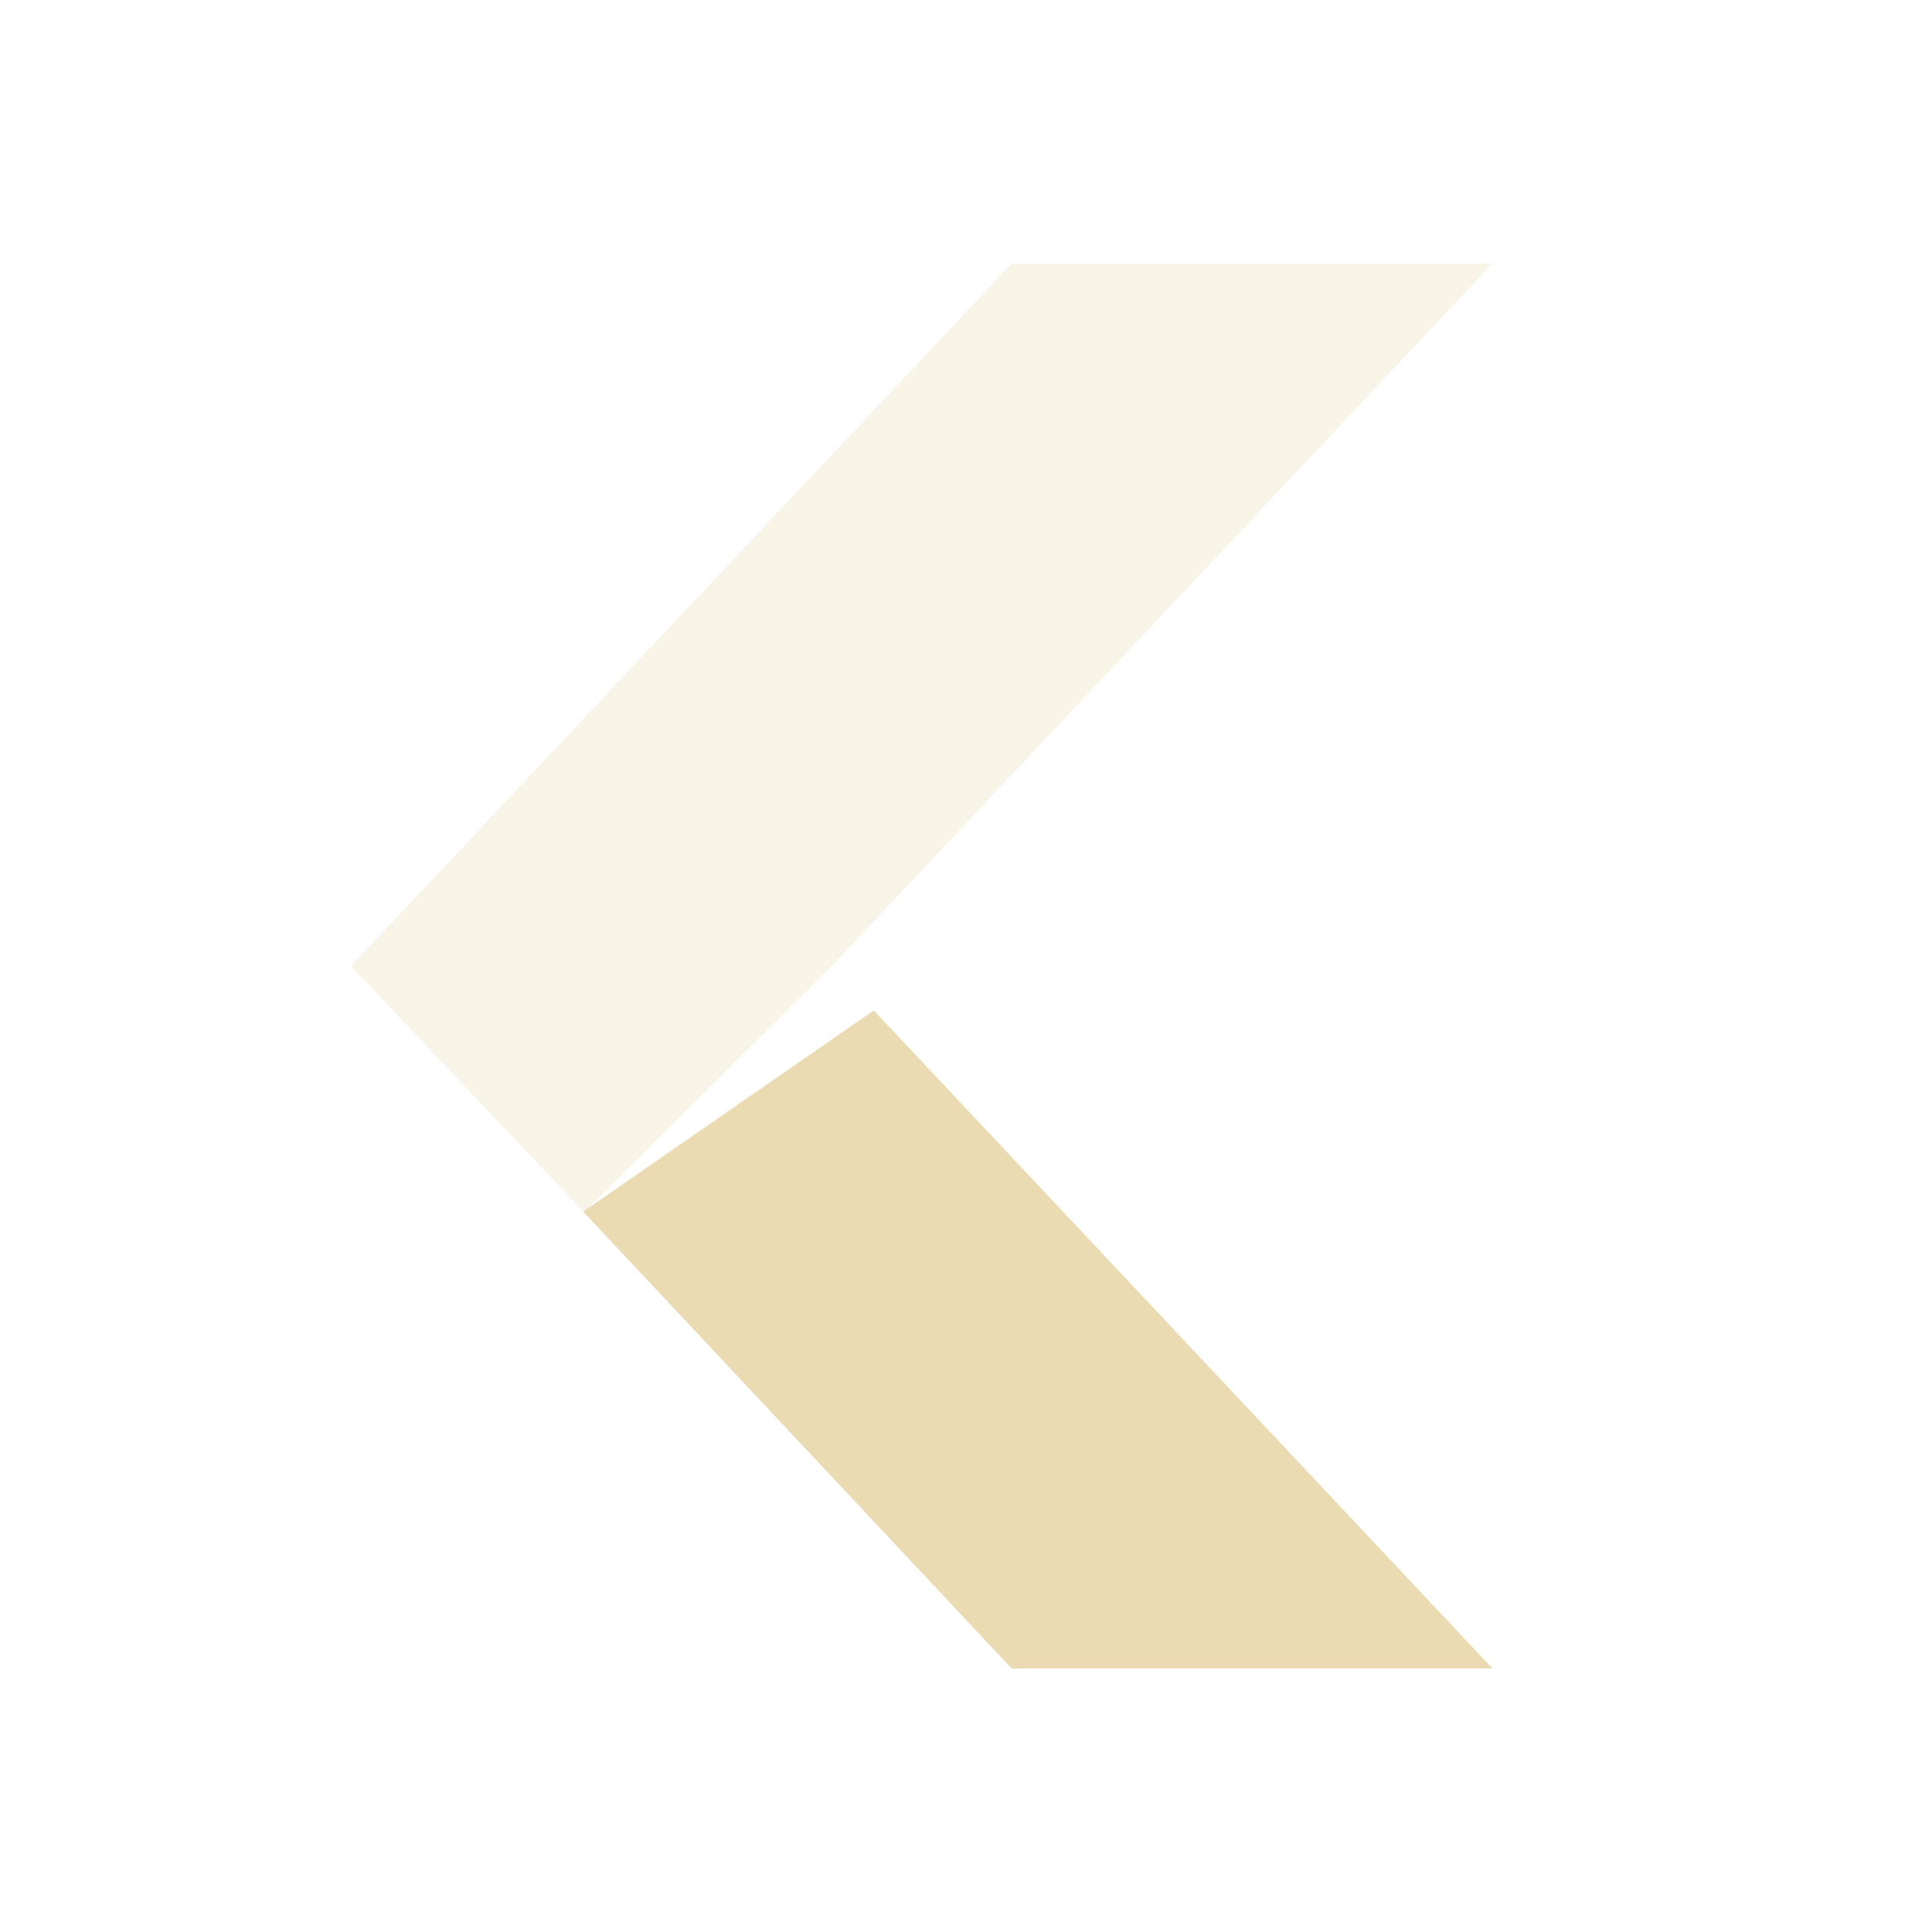
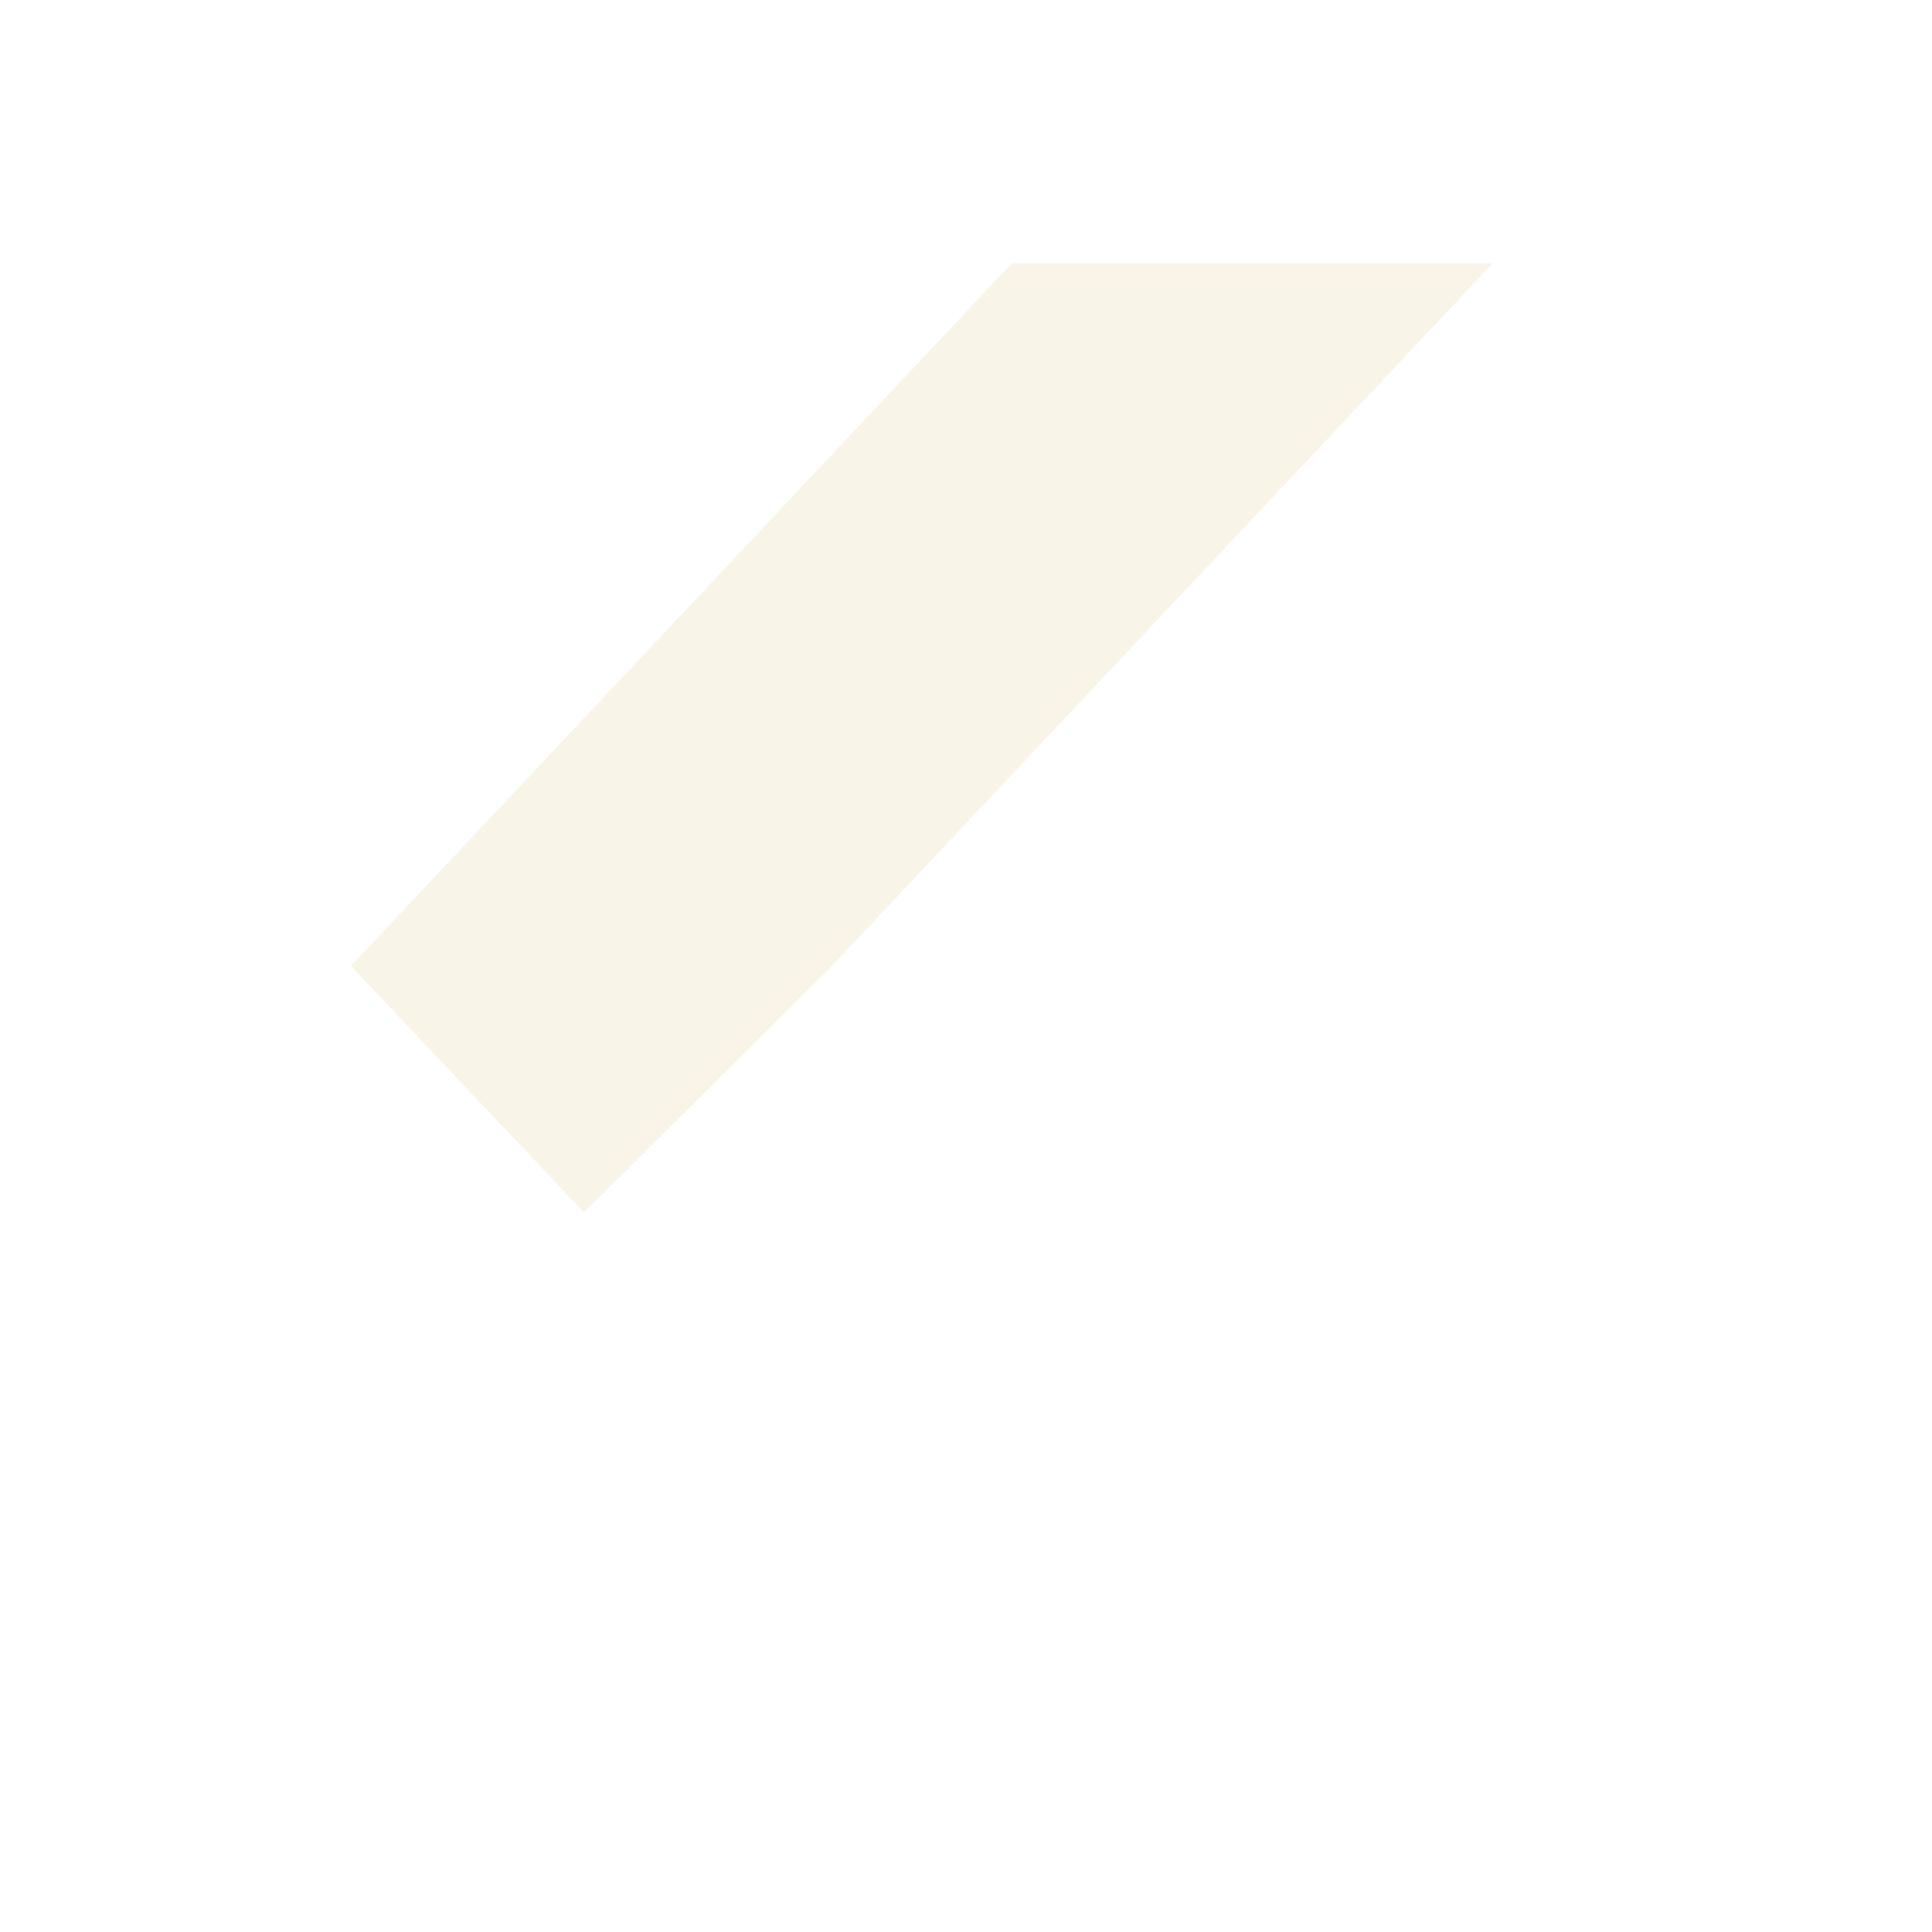
<svg xmlns="http://www.w3.org/2000/svg" width="22" height="22" version="1.1">
  <defs>
    <style id="current-color-scheme" type="text/css">.ColorScheme-Text { color:#ebdbb2; } .ColorScheme-Highlight { color:#458588; } .ColorScheme-NeutralText { color:#fe8019; } .ColorScheme-PositiveText { color:#689d6a; } .ColorScheme-NegativeText { color:#fb4934; }</style>
  </defs>
-   <path class="ColorScheme-Text" d="m11.52 19h5.476l-7.046-7.494-3.309 2.291z" fill="currentColor" />
  <path class="ColorScheme-Text" d="m11.52 3h5.476l-7.524 8-2.821 2.807-2.655-2.807z" fill="currentColor" opacity=".3" />
</svg>